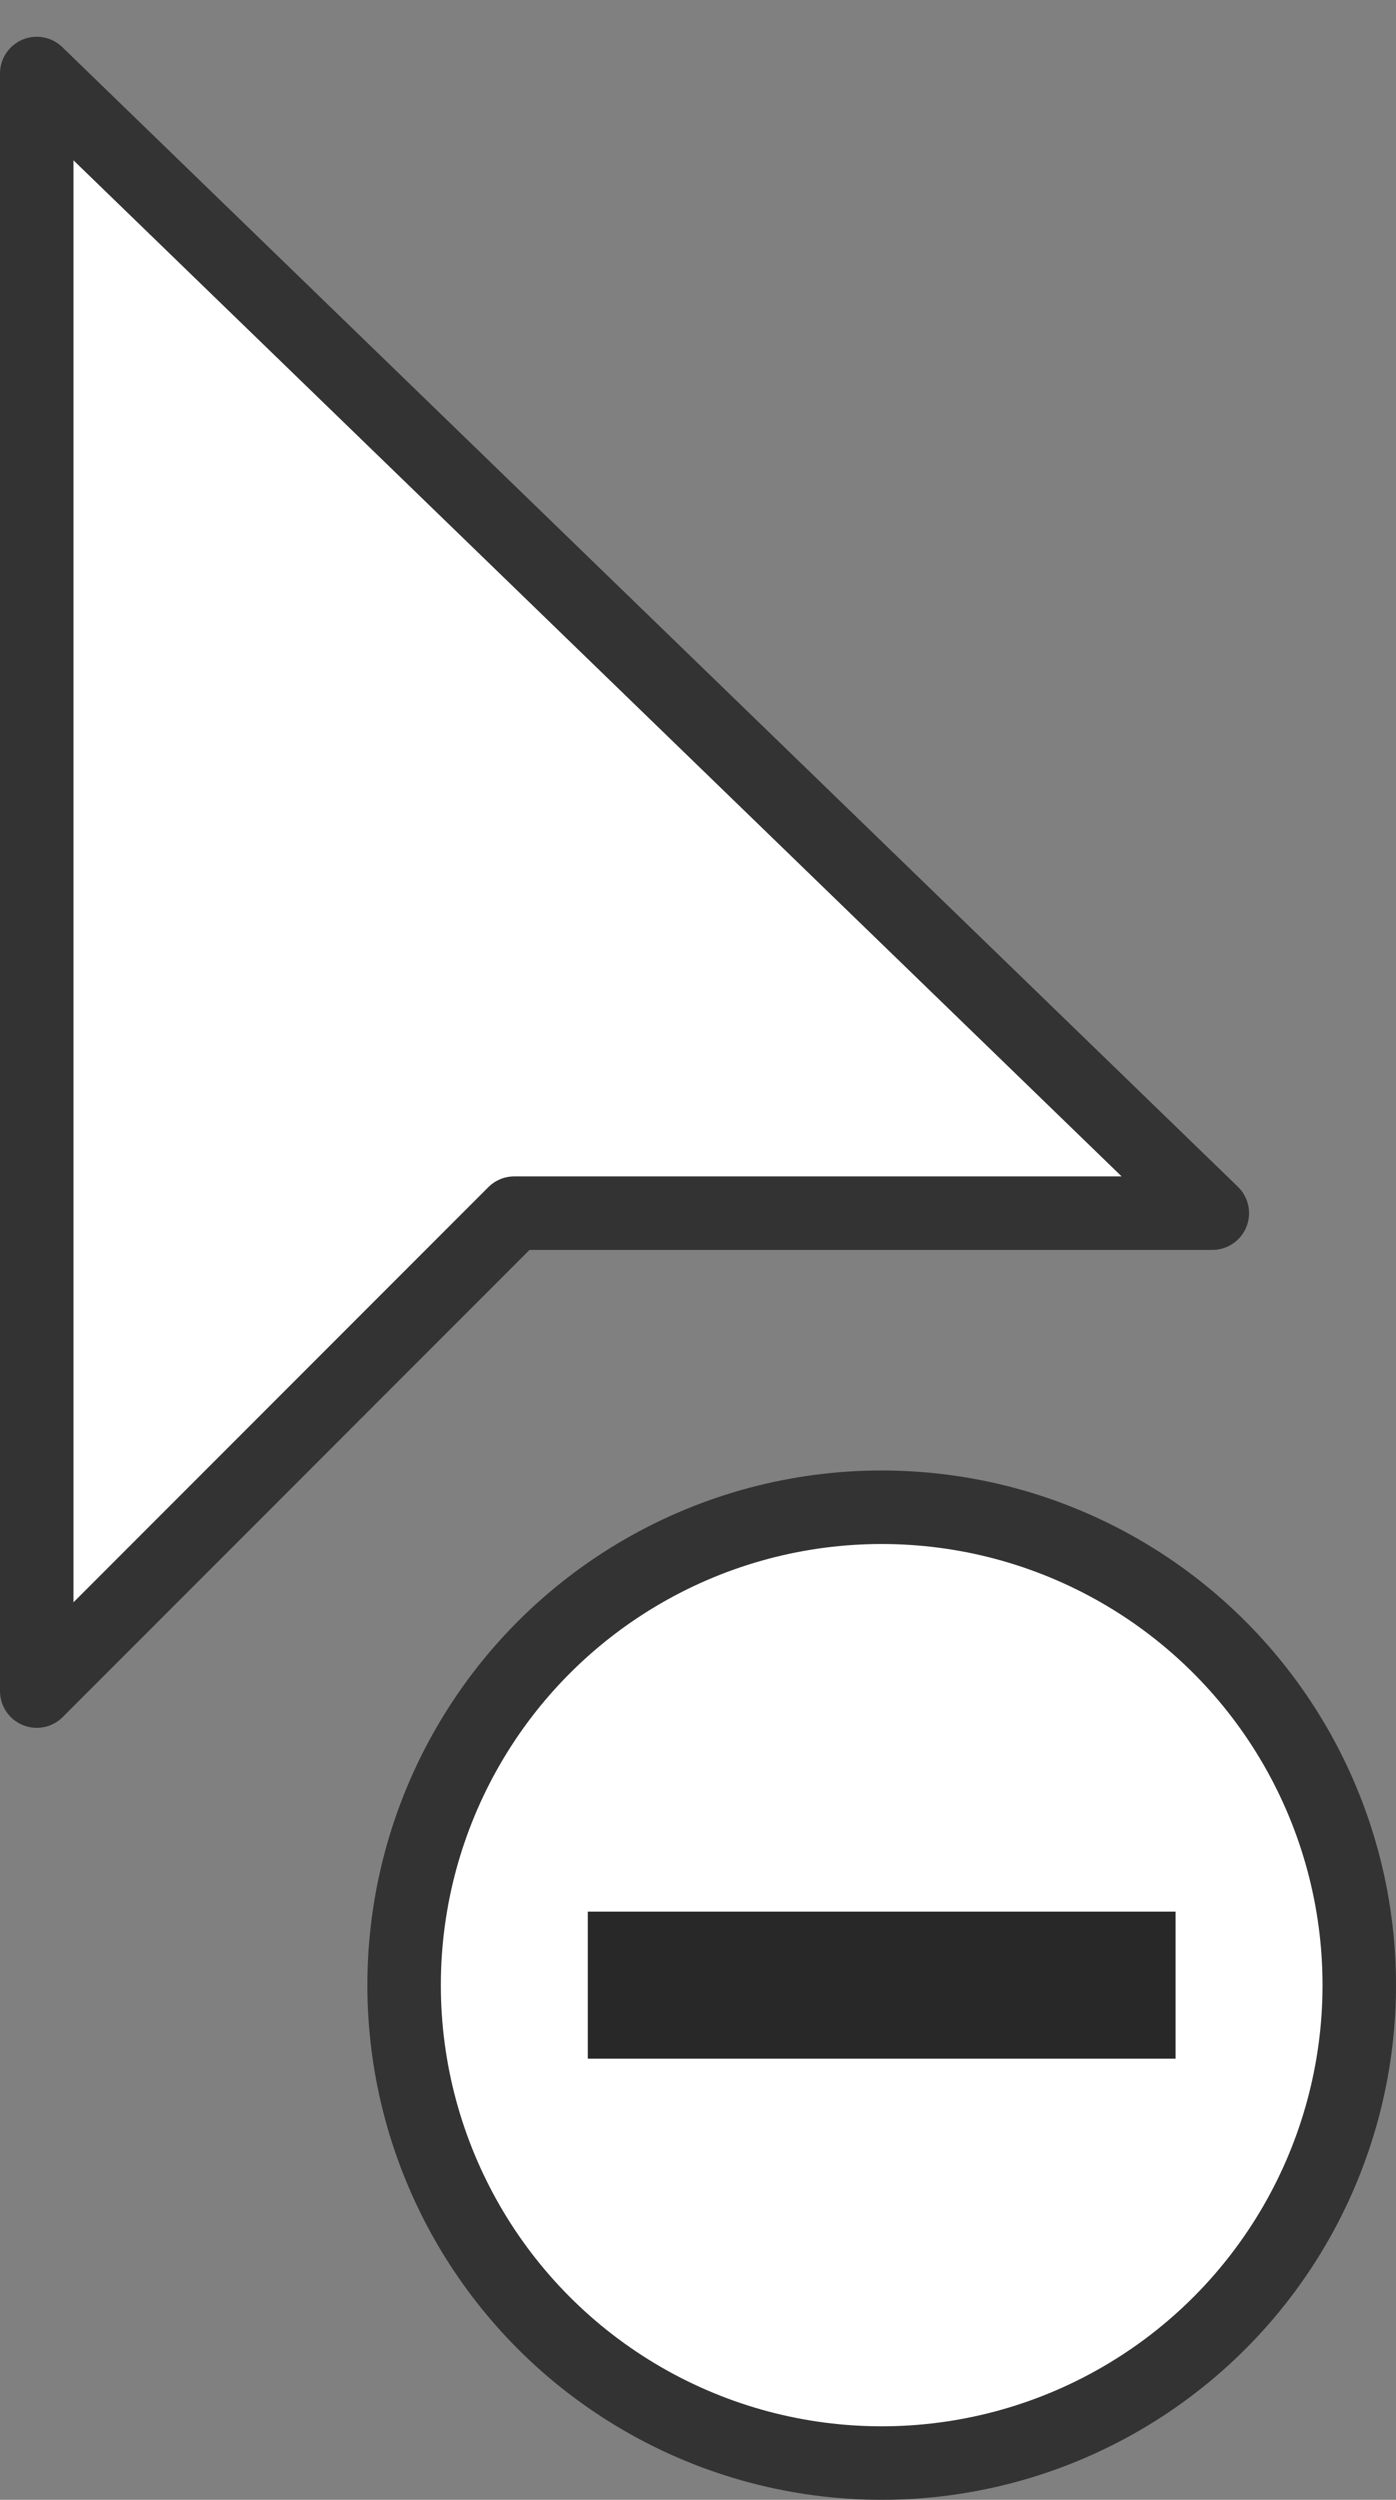
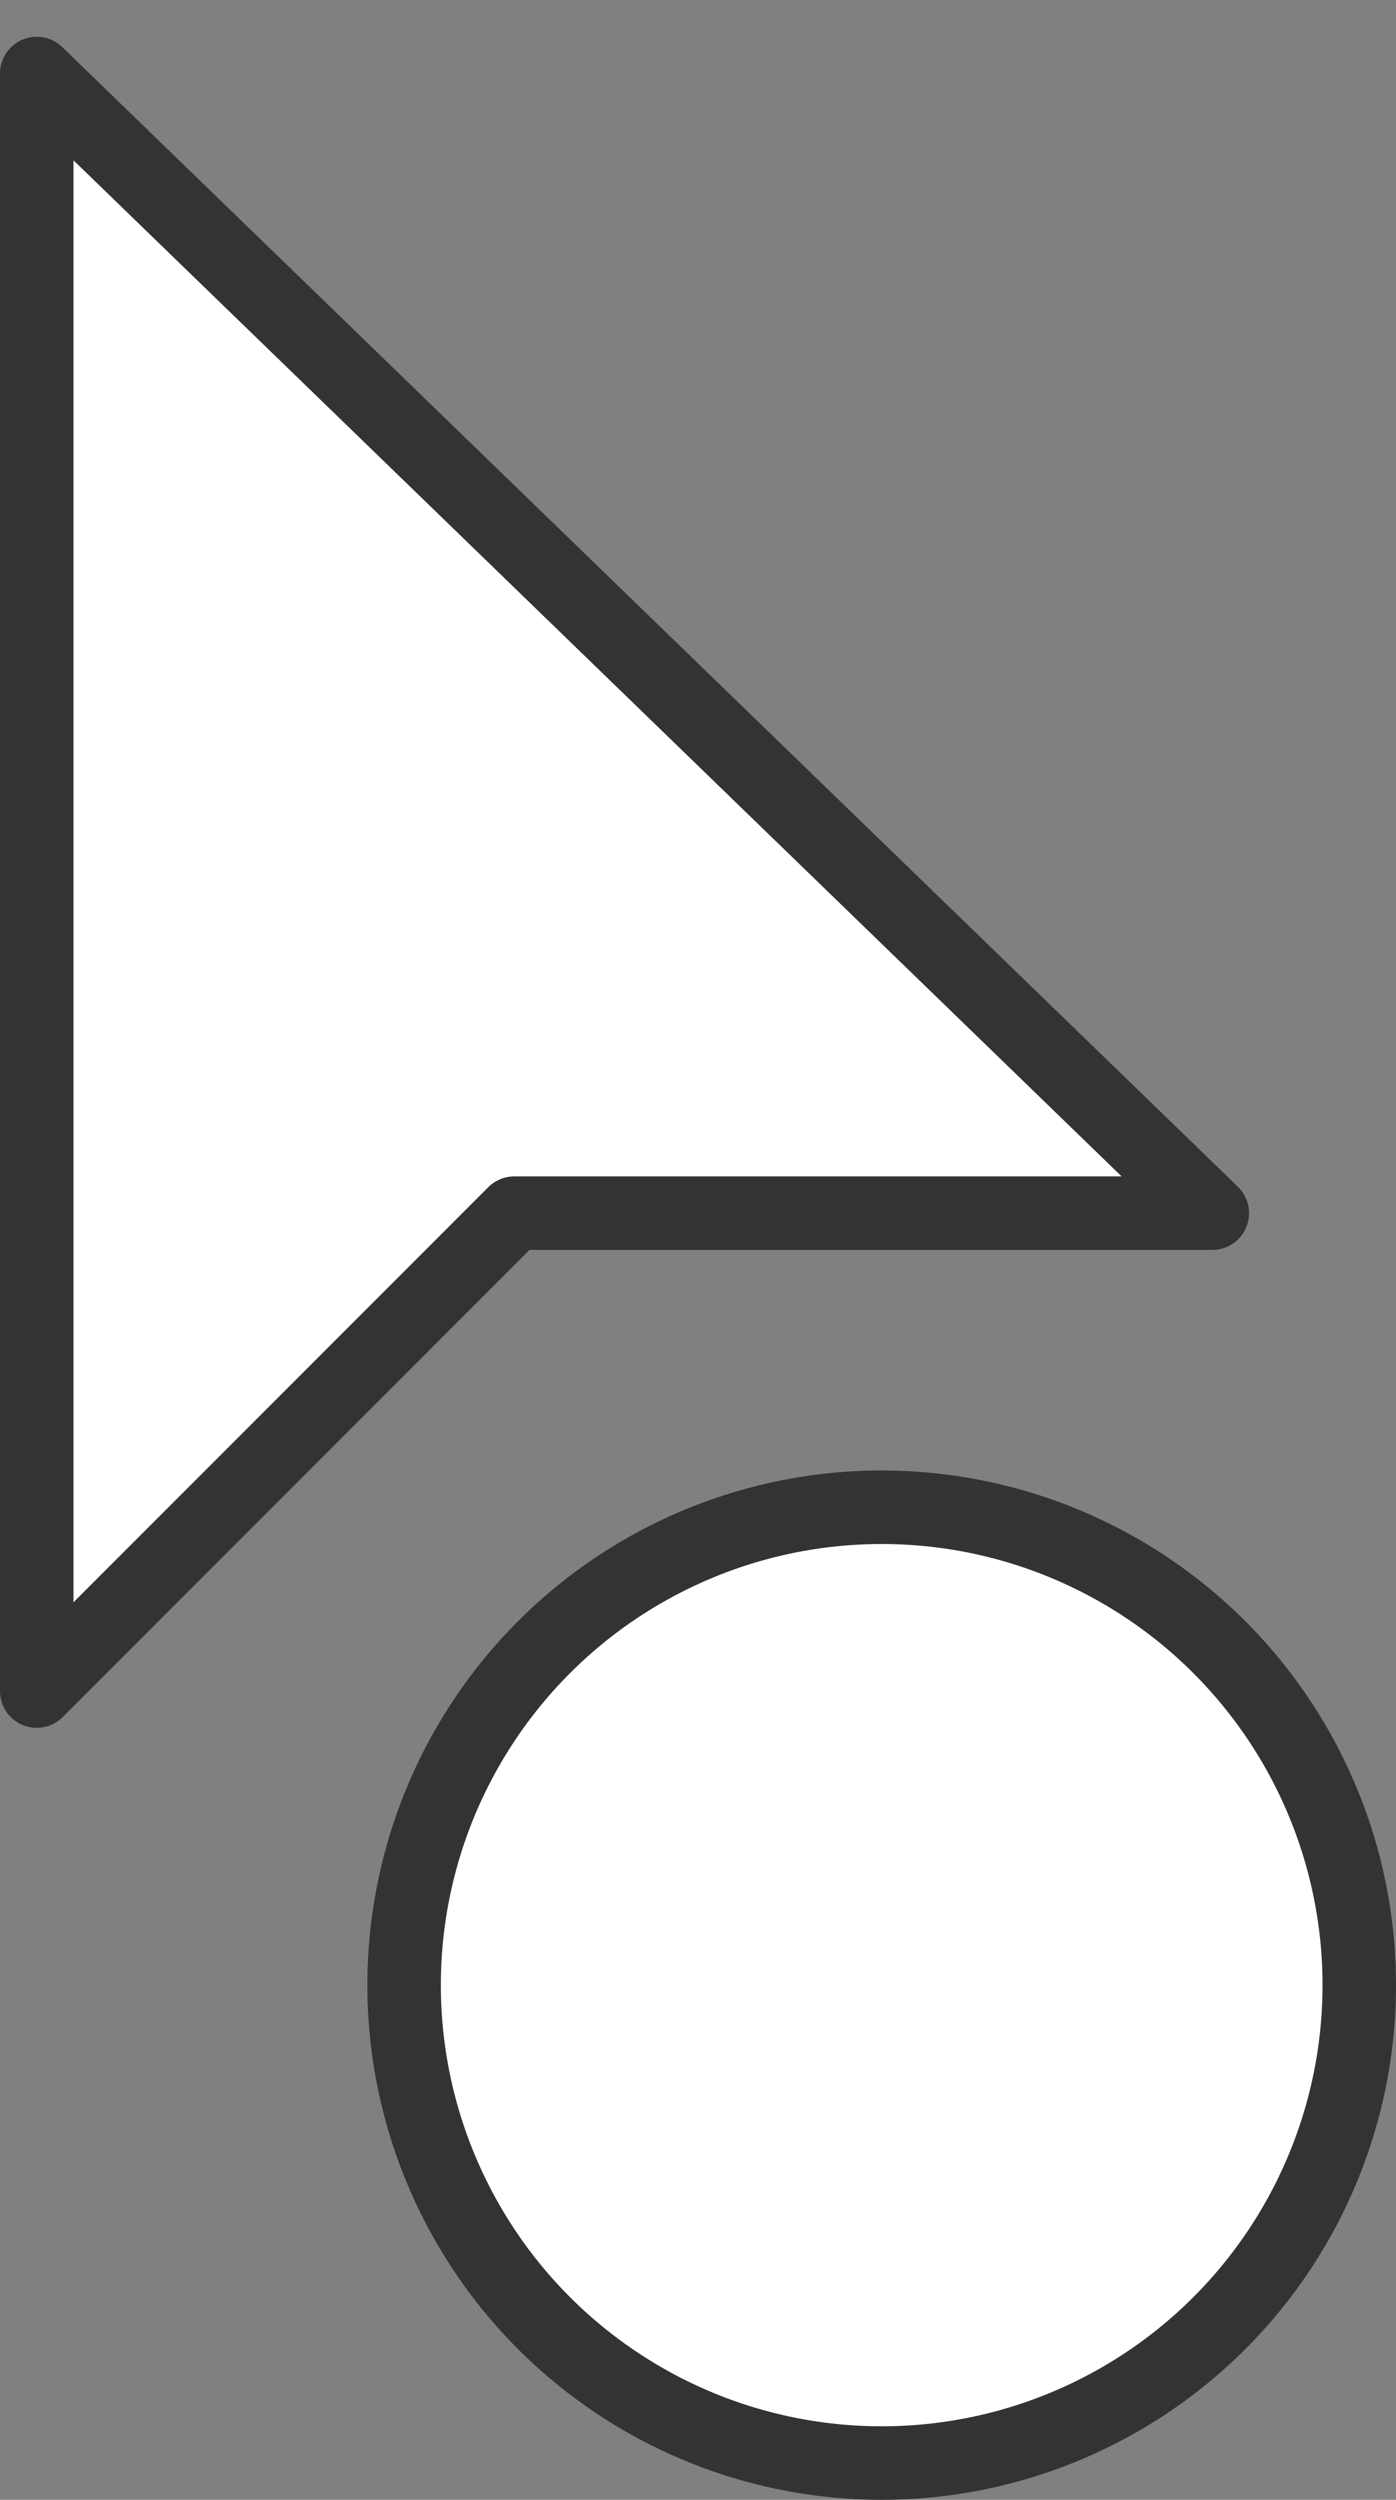
<svg xmlns="http://www.w3.org/2000/svg" version="1.1" x="0px" y="0px" viewBox="0 0 19 34" style="enable-background:new 0 0 19 34;" width="19" height="34" xml:space="preserve">
  <rect x="0" y="0" width="19" height="34" fill="#808080" stroke="none" />
  <style type="text/css">

	.st0{fill:#FFFFFF;stroke:#333333;stroke-miterlimit:10;}

	.st1{fill:#FFFFFF;stroke:#333333;stroke-linejoin:round;stroke-miterlimit:10;}

	.st2{fill:#282828;}

</style>
  <circle class="st0" cx="12" cy="27" r="6.5" />
  <polygon class="st1" points="0.5,1 0.5,23 7,16.5 16.5,16.5 " />
-   <rect x="8" y="26" class="st2" width="8" height="2" />
</svg>